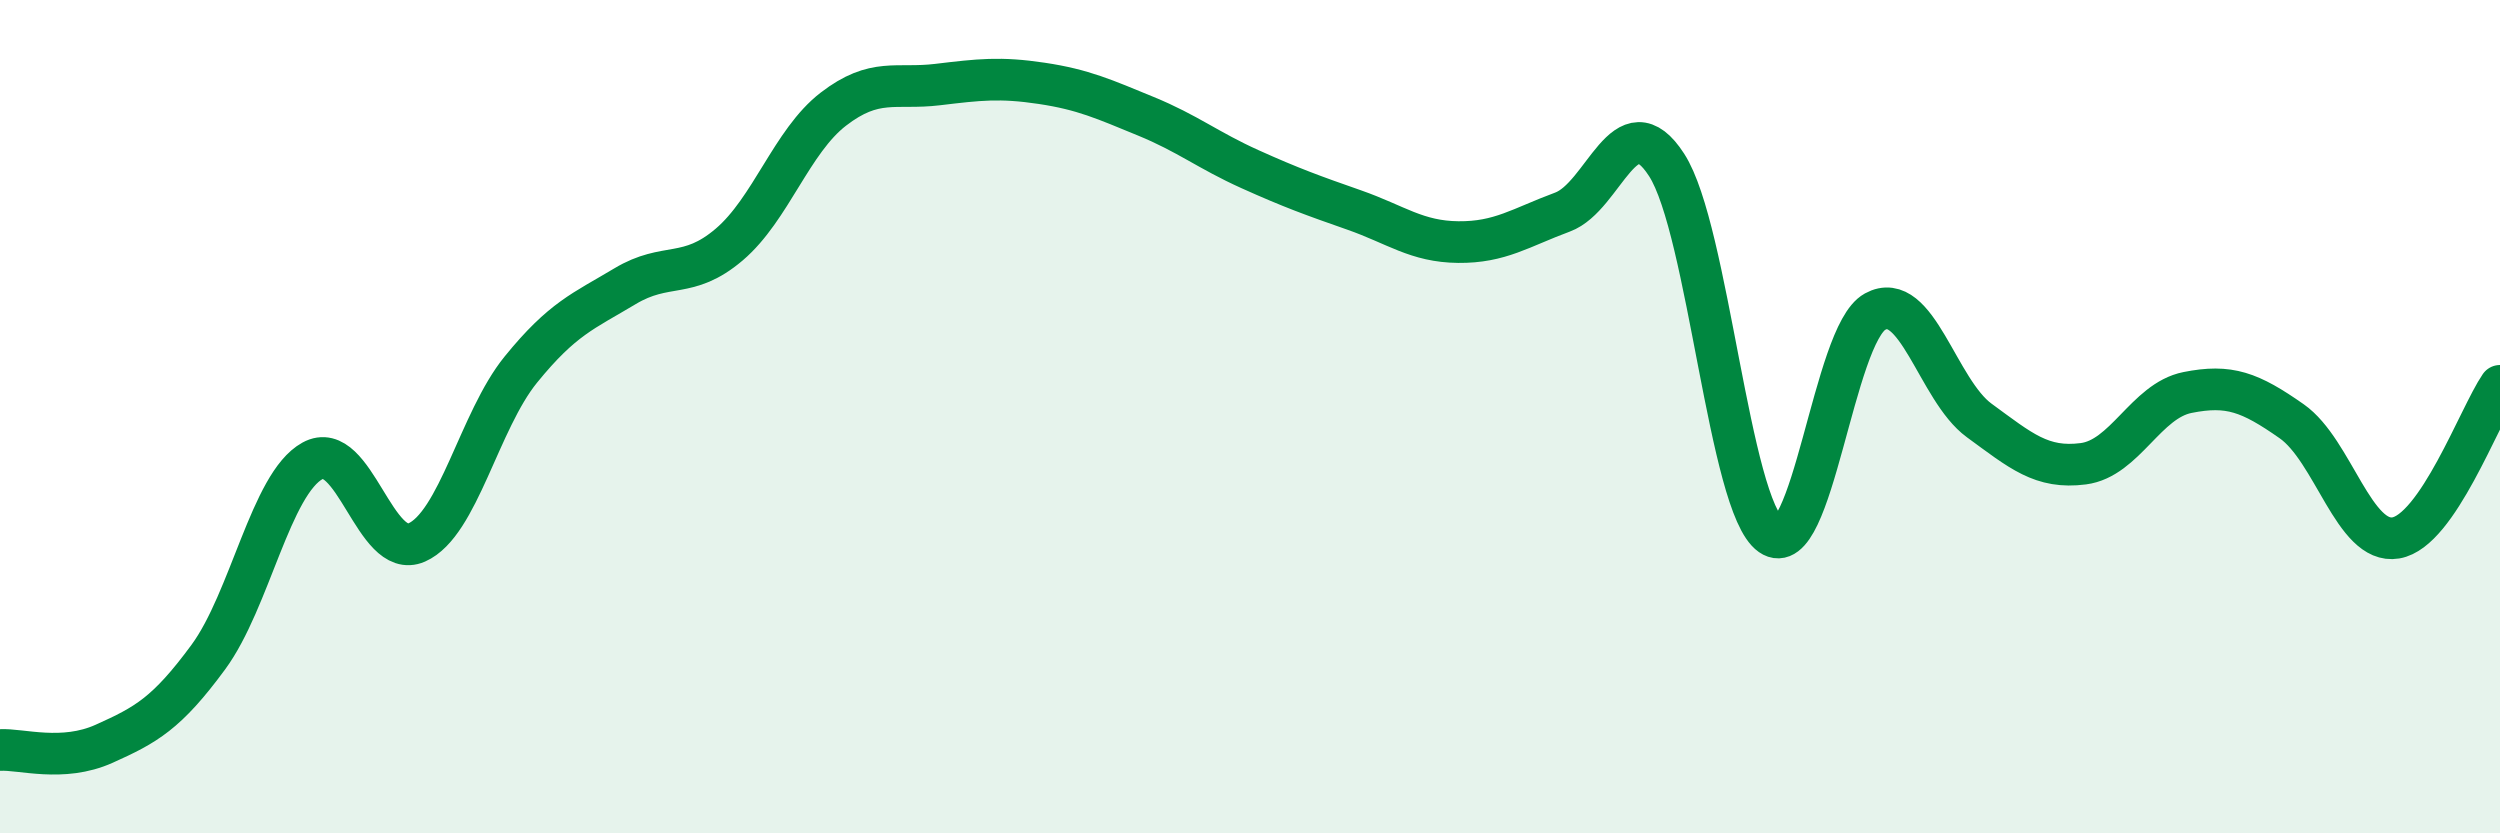
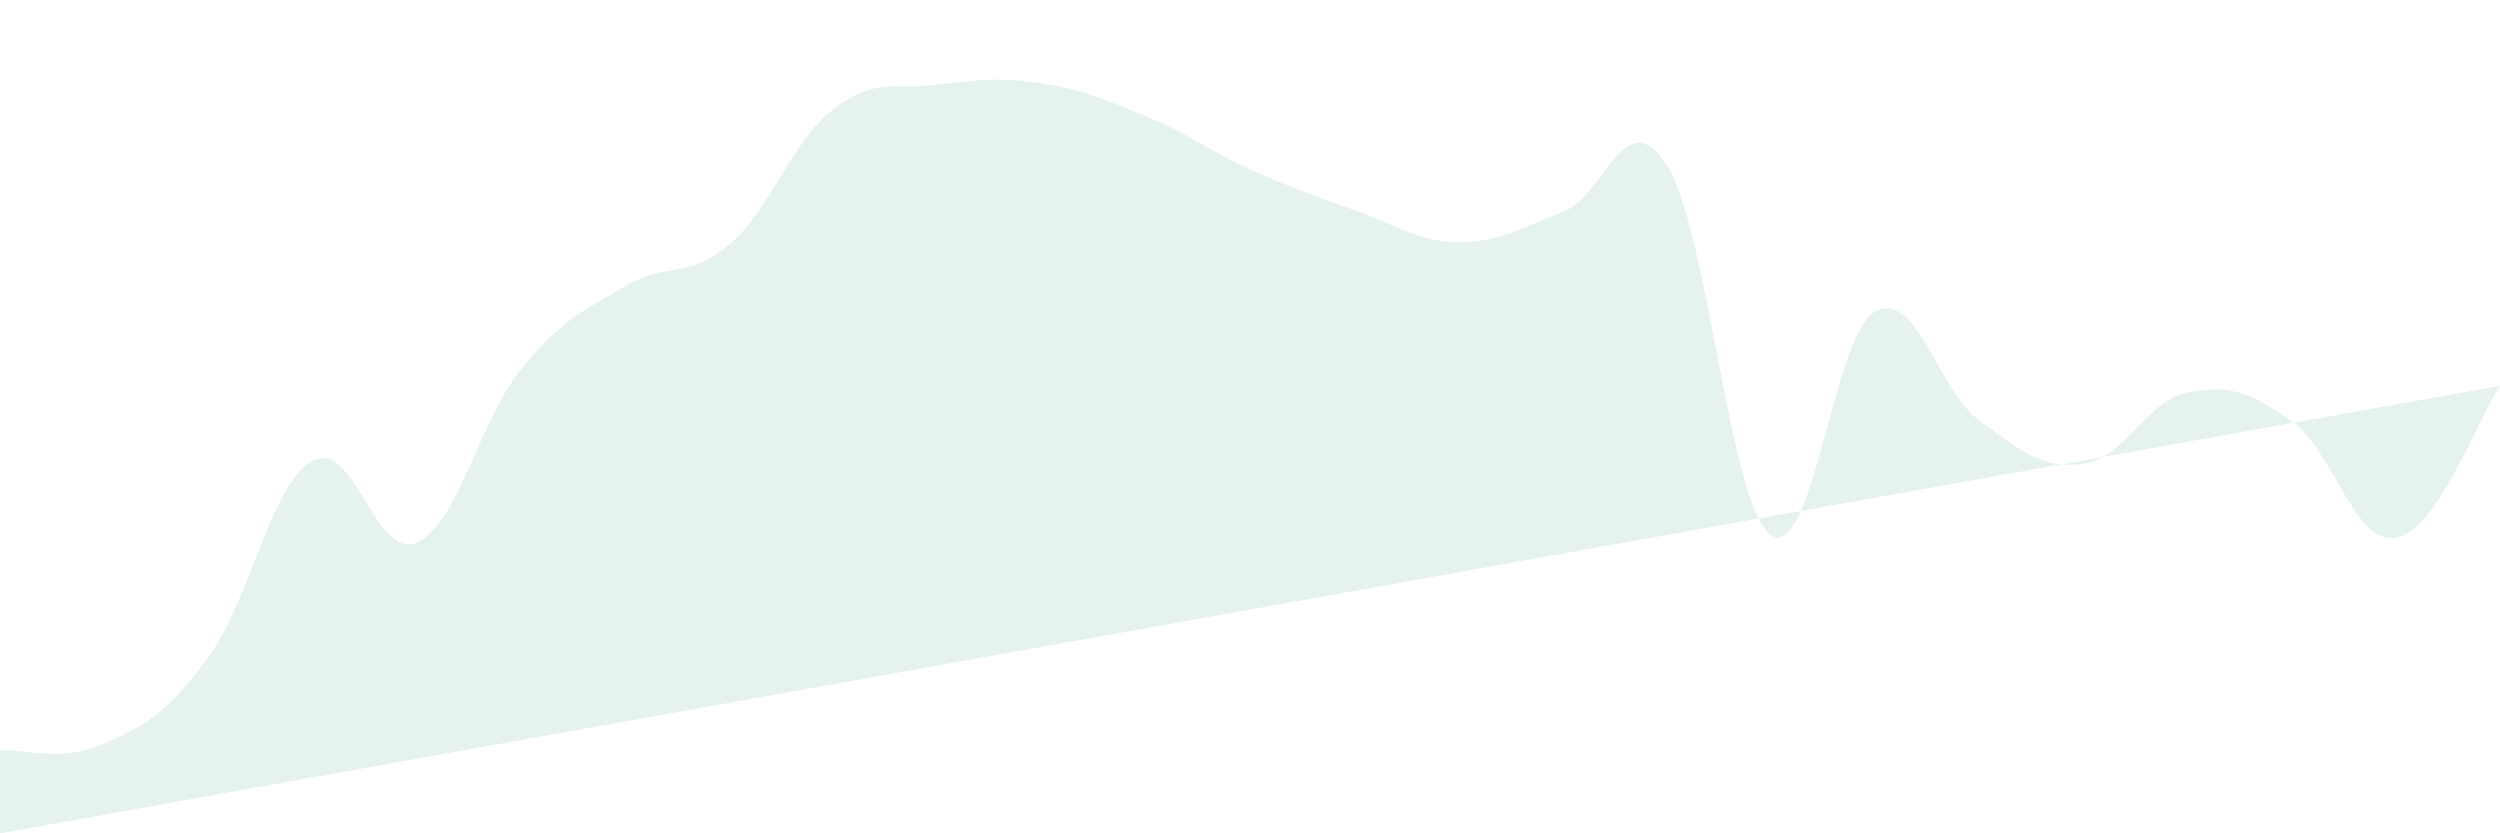
<svg xmlns="http://www.w3.org/2000/svg" width="60" height="20" viewBox="0 0 60 20">
-   <path d="M 0,18 C 0.5,17.97 1.5,18.3 2.5,17.85 C 3.5,17.4 4,17.13 5,15.77 C 6,14.41 6.5,11.61 7.5,11.06 C 8.5,10.51 9,13.46 10,13.02 C 11,12.58 11.5,10.1 12.5,8.87 C 13.5,7.64 14,7.47 15,6.87 C 16,6.27 16.5,6.72 17.5,5.87 C 18.5,5.02 19,3.39 20,2.62 C 21,1.85 21.5,2.15 22.5,2.03 C 23.5,1.91 24,1.85 25,2 C 26,2.15 26.5,2.38 27.5,2.79 C 28.5,3.2 29,3.61 30,4.06 C 31,4.51 31.5,4.69 32.5,5.04 C 33.5,5.39 34,5.8 35,5.81 C 36,5.82 36.5,5.46 37.5,5.09 C 38.5,4.72 39,2.41 40,3.96 C 41,5.51 41.5,12.14 42.5,12.84 C 43.5,13.54 44,8.03 45,7.48 C 46,6.93 46.5,9.36 47.5,10.09 C 48.5,10.82 49,11.26 50,11.13 C 51,11 51.5,9.62 52.5,9.42 C 53.5,9.22 54,9.41 55,10.11 C 56,10.81 56.5,13.08 57.5,12.91 C 58.5,12.74 59.5,9.99 60,9.26L60 20L0 20Z" fill="#008740" opacity="0.1" stroke-linecap="round" stroke-linejoin="round" />
-   <path d="M 0,18 C 0.5,17.97 1.5,18.3 2.5,17.85 C 3.5,17.4 4,17.13 5,15.77 C 6,14.41 6.5,11.61 7.5,11.06 C 8.5,10.51 9,13.46 10,13.02 C 11,12.58 11.5,10.1 12.5,8.87 C 13.5,7.64 14,7.47 15,6.87 C 16,6.27 16.5,6.72 17.5,5.87 C 18.5,5.02 19,3.39 20,2.62 C 21,1.85 21.5,2.15 22.5,2.03 C 23.5,1.91 24,1.85 25,2 C 26,2.15 26.5,2.38 27.5,2.79 C 28.5,3.2 29,3.61 30,4.06 C 31,4.51 31.5,4.69 32.5,5.04 C 33.5,5.39 34,5.8 35,5.81 C 36,5.82 36.5,5.46 37.5,5.09 C 38.5,4.72 39,2.41 40,3.96 C 41,5.51 41.5,12.14 42.5,12.84 C 43.5,13.54 44,8.03 45,7.48 C 46,6.93 46.5,9.36 47.5,10.09 C 48.5,10.82 49,11.26 50,11.13 C 51,11 51.5,9.62 52.5,9.42 C 53.5,9.22 54,9.41 55,10.11 C 56,10.81 56.5,13.08 57.5,12.91 C 58.5,12.74 59.5,9.99 60,9.26" stroke="#008740" stroke-width="1" fill="none" stroke-linecap="round" stroke-linejoin="round" />
+   <path d="M 0,18 C 0.5,17.97 1.5,18.3 2.5,17.85 C 3.5,17.4 4,17.13 5,15.77 C 6,14.41 6.5,11.61 7.5,11.06 C 8.5,10.51 9,13.46 10,13.02 C 11,12.58 11.5,10.1 12.5,8.87 C 13.5,7.64 14,7.47 15,6.87 C 16,6.27 16.5,6.72 17.5,5.87 C 18.5,5.02 19,3.39 20,2.62 C 21,1.85 21.5,2.15 22.5,2.03 C 23.5,1.91 24,1.85 25,2 C 26,2.15 26.5,2.38 27.5,2.79 C 28.5,3.2 29,3.61 30,4.06 C 31,4.51 31.5,4.69 32.5,5.04 C 33.5,5.39 34,5.8 35,5.81 C 36,5.82 36.5,5.46 37.5,5.09 C 38.5,4.72 39,2.41 40,3.96 C 41,5.51 41.5,12.14 42.5,12.84 C 43.5,13.54 44,8.03 45,7.48 C 46,6.93 46.5,9.36 47.5,10.09 C 48.5,10.82 49,11.26 50,11.13 C 51,11 51.5,9.62 52.5,9.42 C 53.5,9.22 54,9.41 55,10.11 C 56,10.81 56.5,13.08 57.5,12.91 C 58.5,12.74 59.5,9.99 60,9.26L0 20Z" fill="#008740" opacity="0.1" stroke-linecap="round" stroke-linejoin="round" />
</svg>